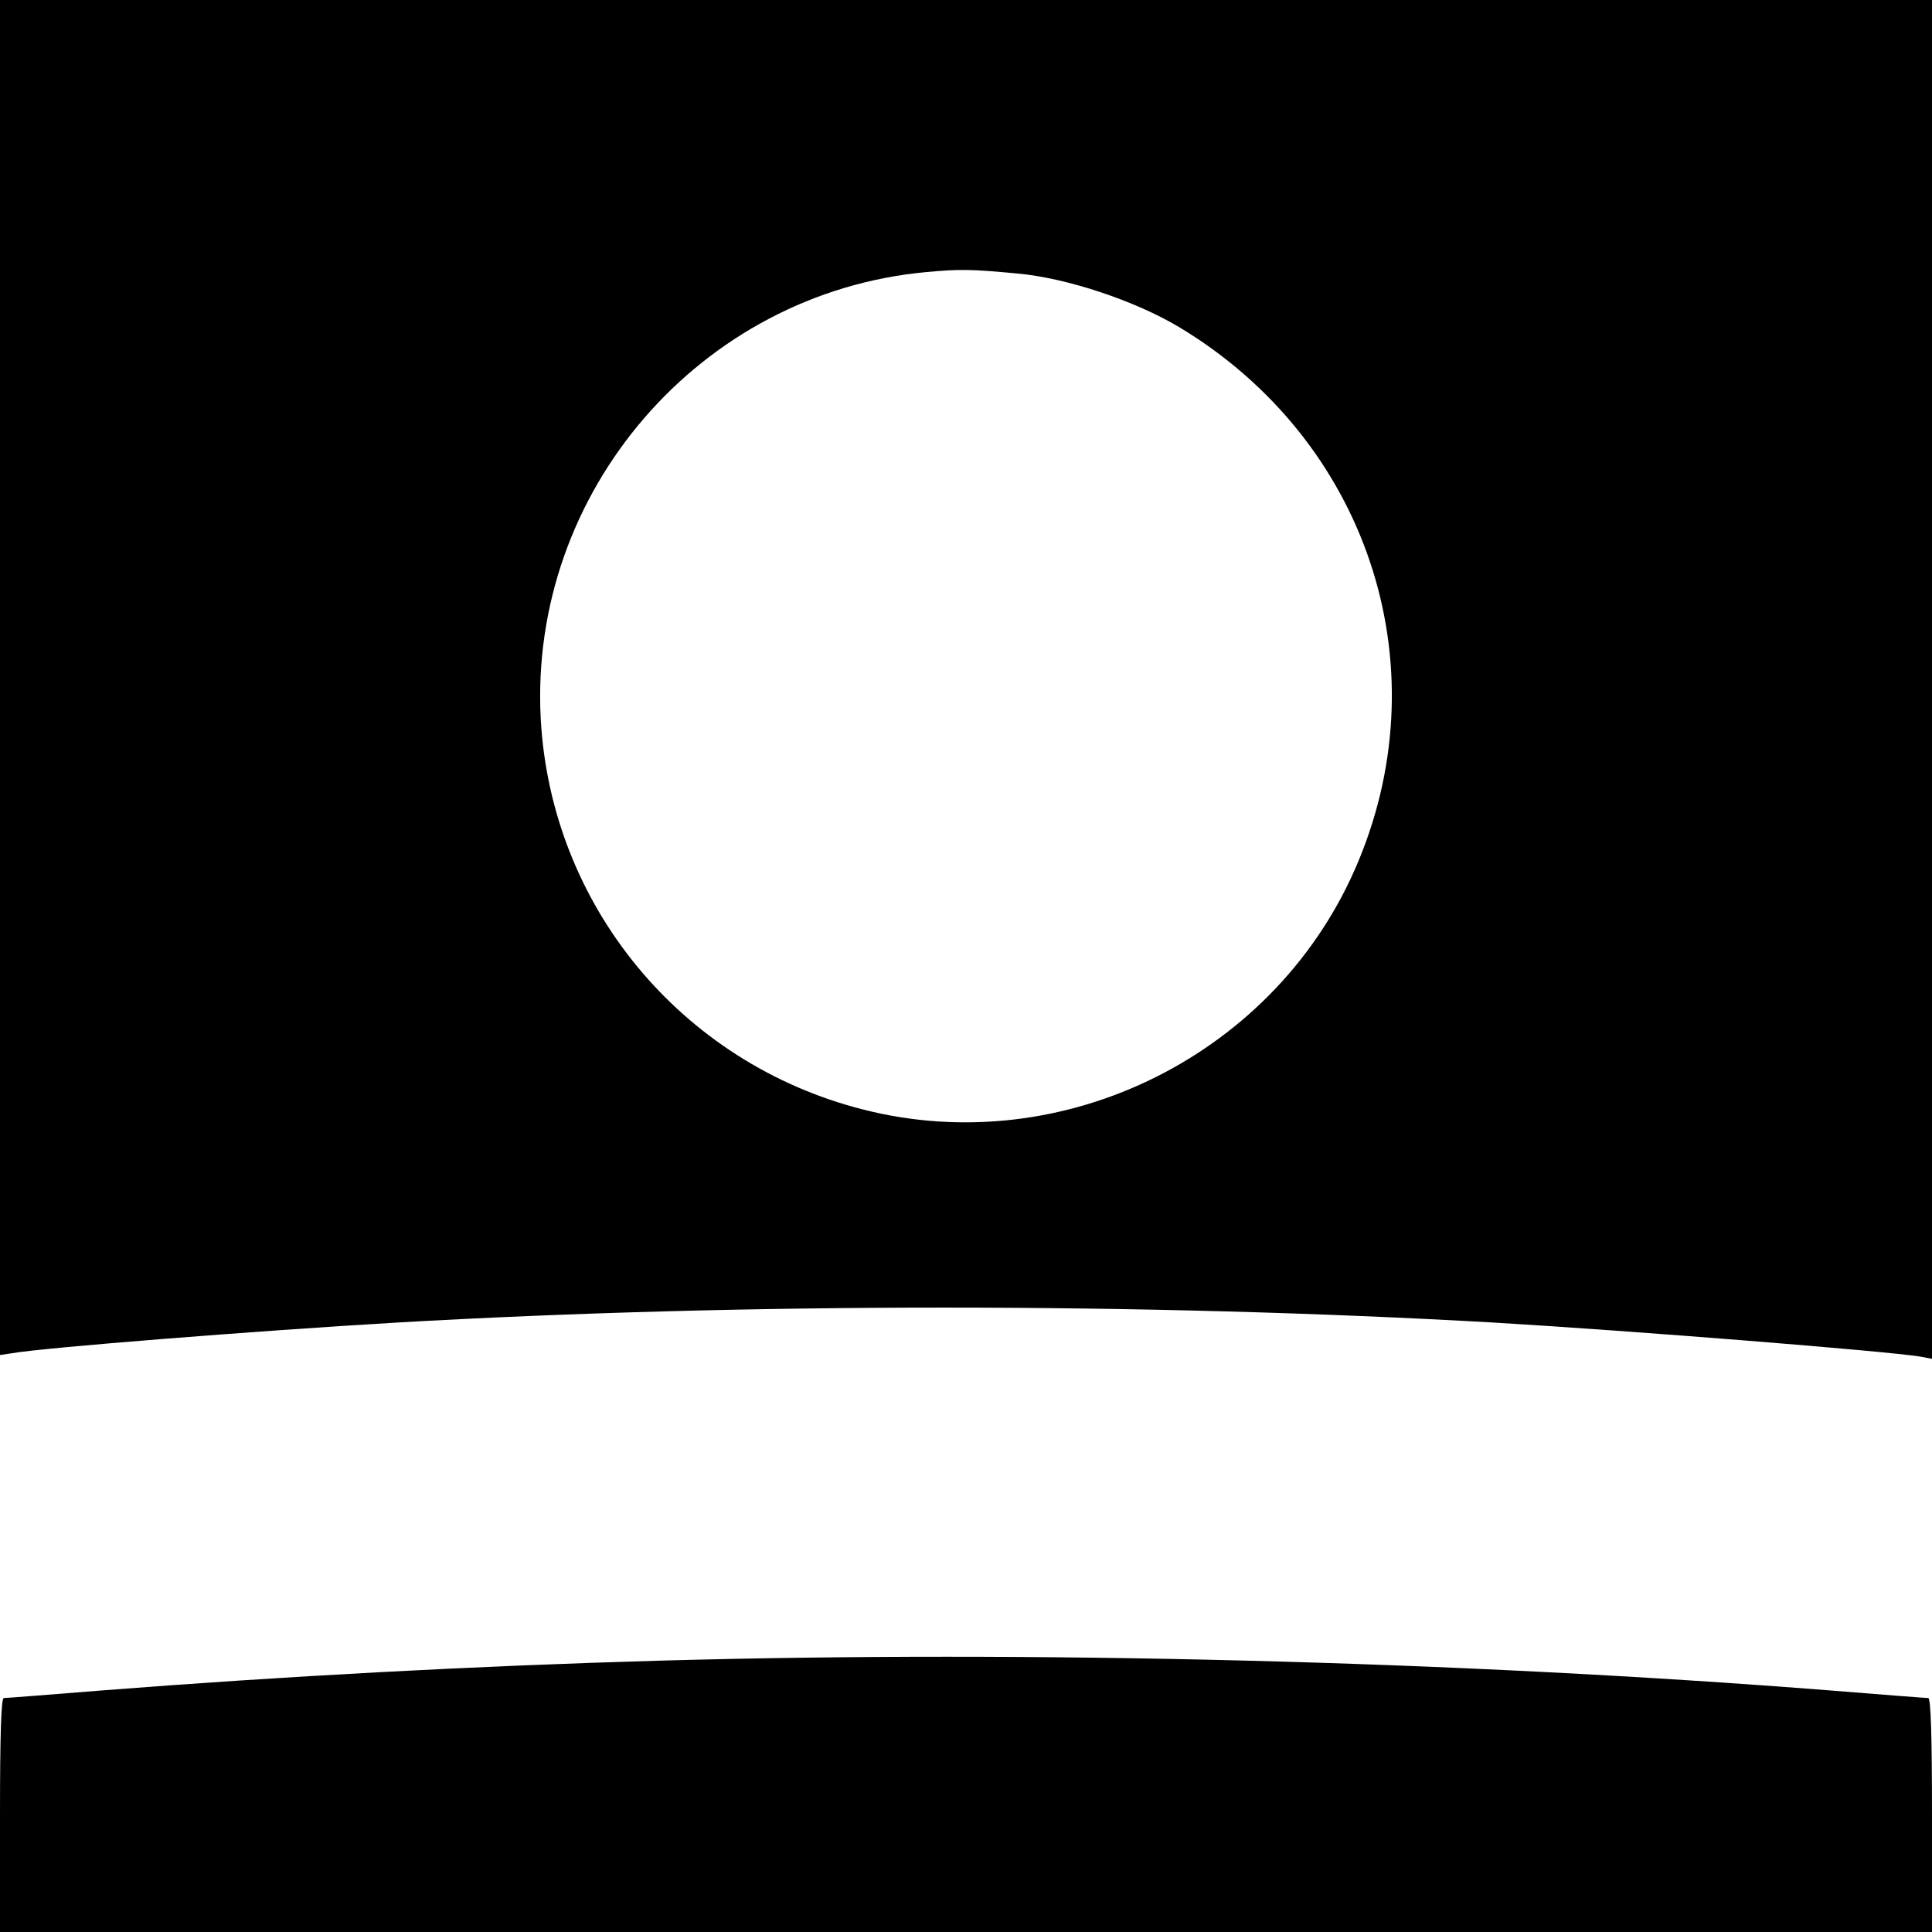
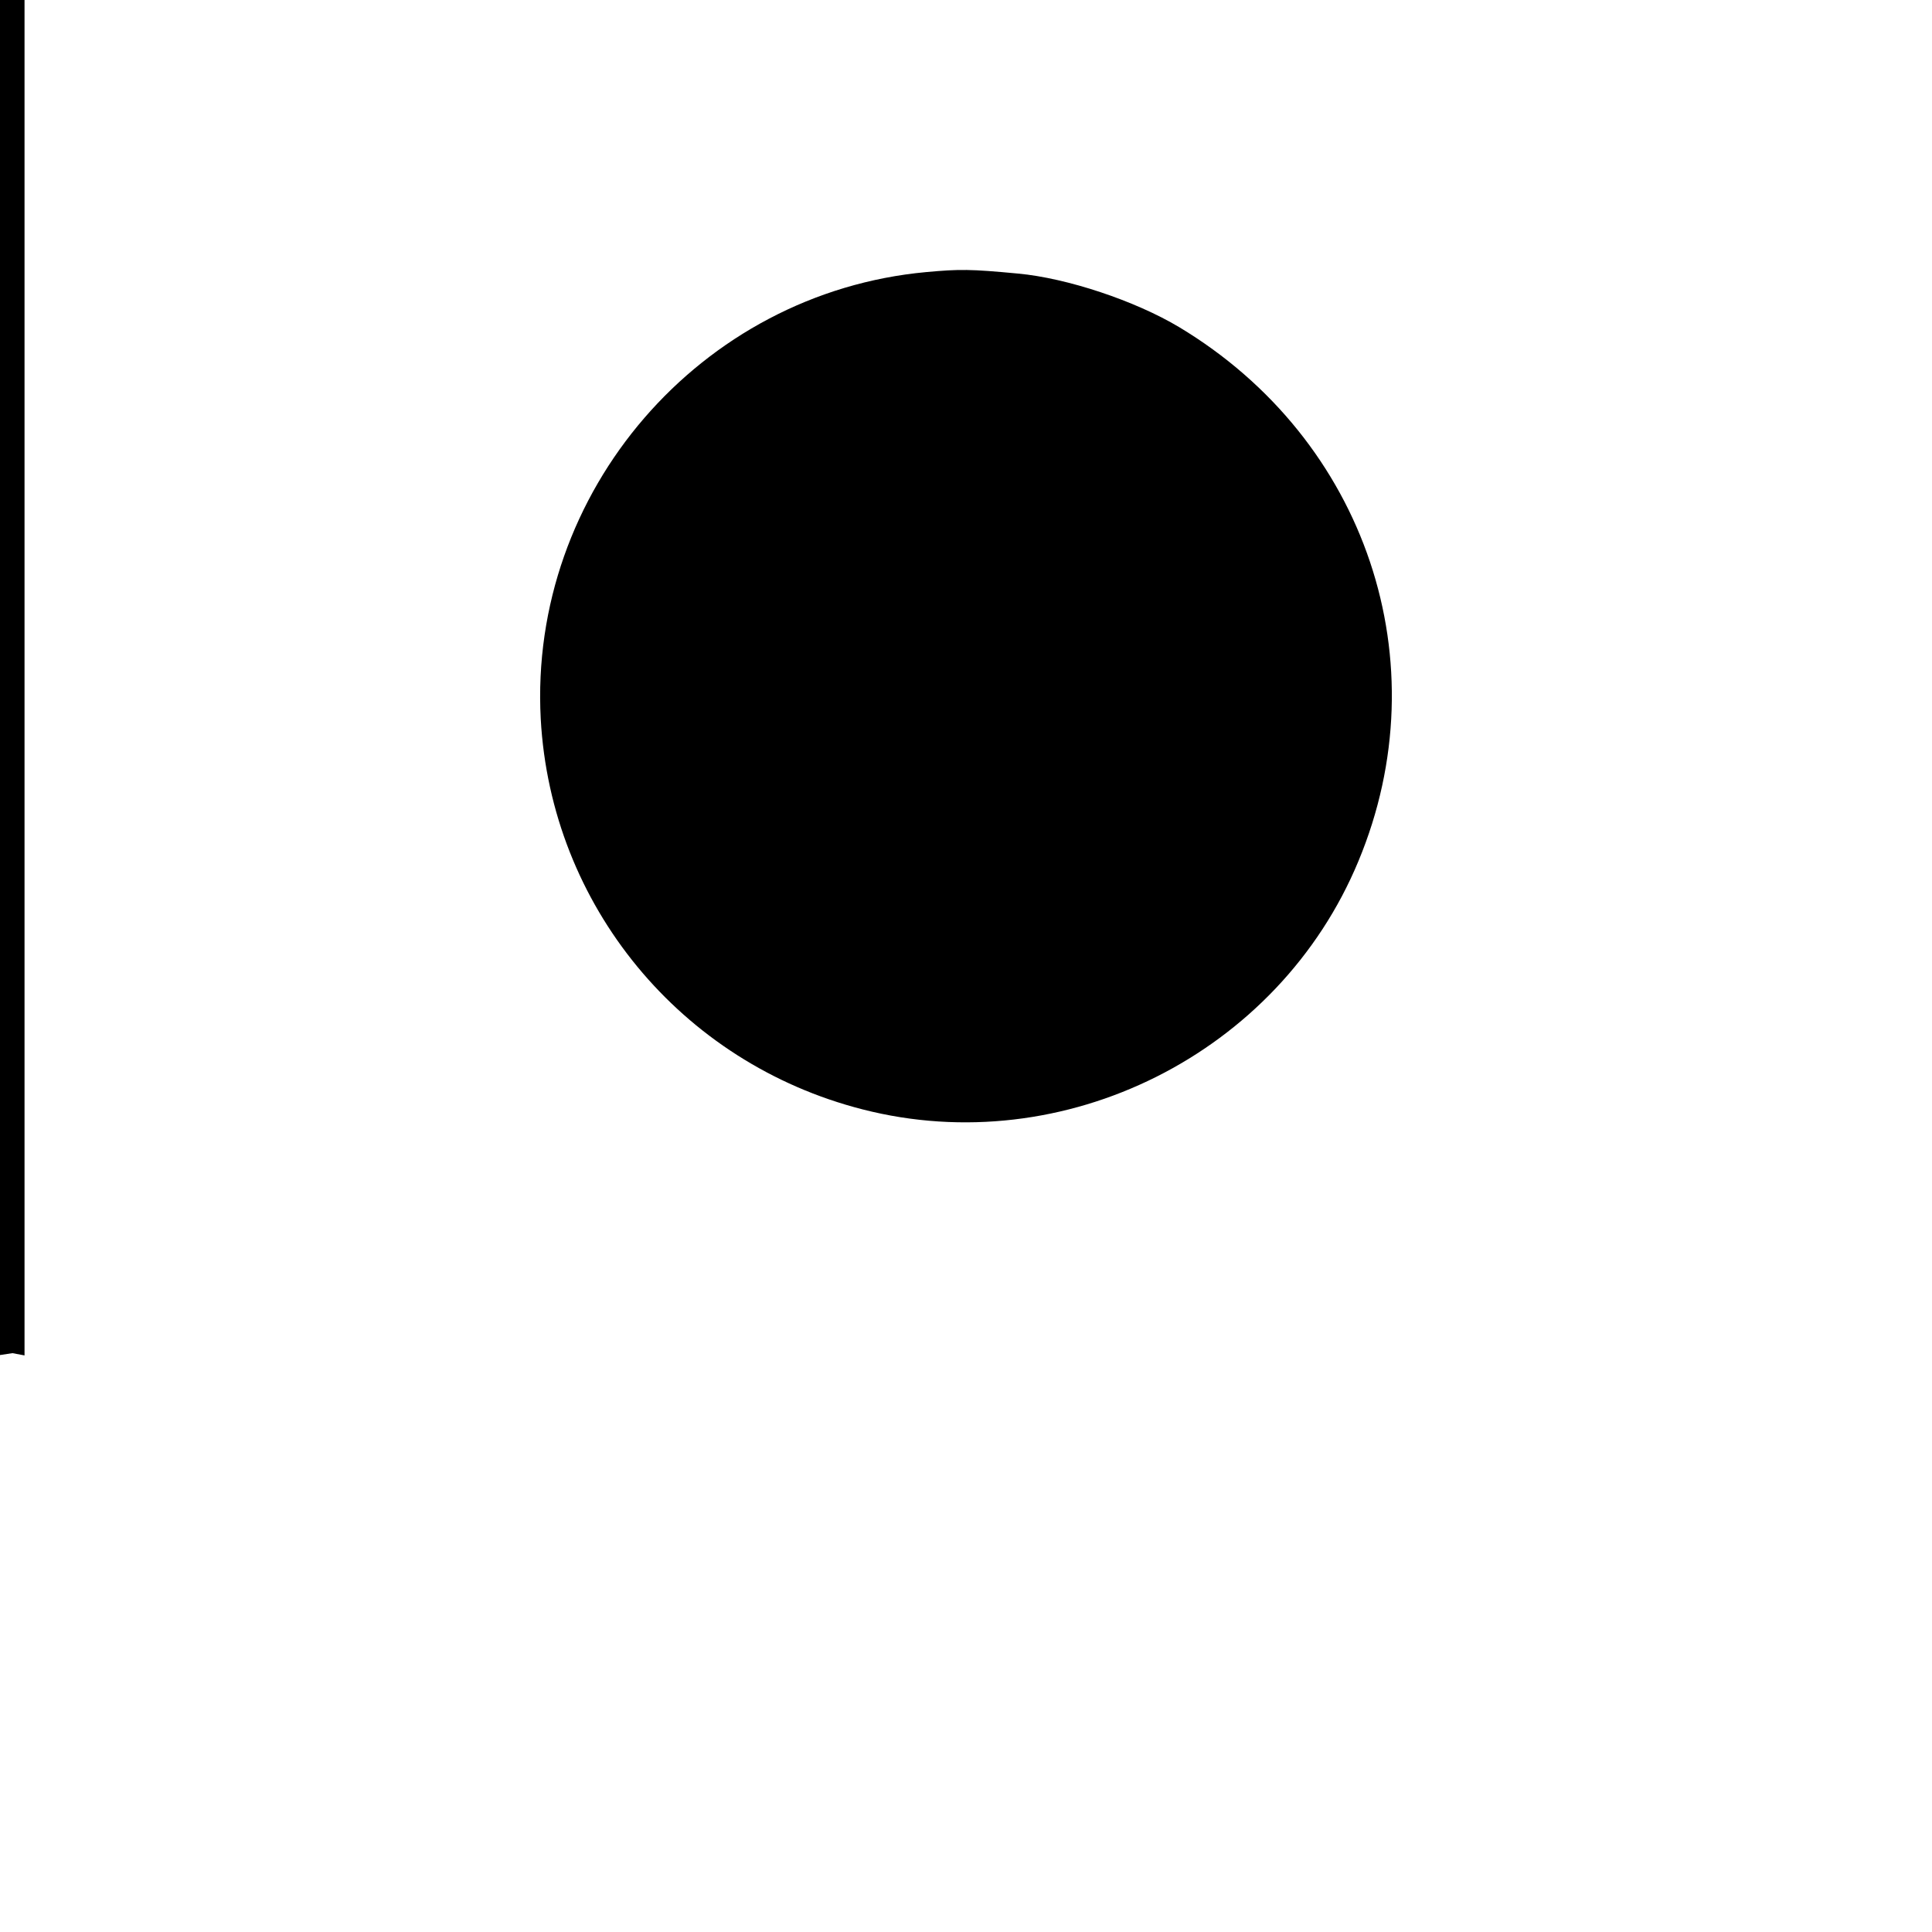
<svg xmlns="http://www.w3.org/2000/svg" version="1.0" width="512pt" height="512pt" viewBox="0 0 512 512" preserveAspectRatio="xMidYMid meet">
  <g transform="translate(0,512) scale(0.1,-0.1)" fill="#000000" stroke="none">
-     <path d="M0 3325 l0 -1796 33 5 c87 15 645 59 1017 81 923 53 1979 53 2910 0 369 -22 1033 -75 1128 -90 l32 -6 0 1801 0 1800 -2560 0 -2560 0 0 -1795z m2698 1070 c130 -12 310 -72 427 -142 496 -298 694 -889 475 -1415 -212 -511 -780 -795 -1314 -658 -482 123 -826 541 -853 1035 -32 602 423 1129 1022 1184 88 8 116 8 243 -4z" />
-     <path d="M1745 719 c-489 -14 -991 -41 -1477 -79 -136 -11 -252 -20 -258 -20 -7 0 -10 -103 -10 -310 l0 -310 2560 0 2560 0 0 310 c0 207 -3 310 -10 310 -6 0 -122 9 -258 20 -990 78 -2117 107 -3107 79z" />
+     <path d="M0 3325 l0 -1796 33 5 l32 -6 0 1801 0 1800 -2560 0 -2560 0 0 -1795z m2698 1070 c130 -12 310 -72 427 -142 496 -298 694 -889 475 -1415 -212 -511 -780 -795 -1314 -658 -482 123 -826 541 -853 1035 -32 602 423 1129 1022 1184 88 8 116 8 243 -4z" />
  </g>
</svg>